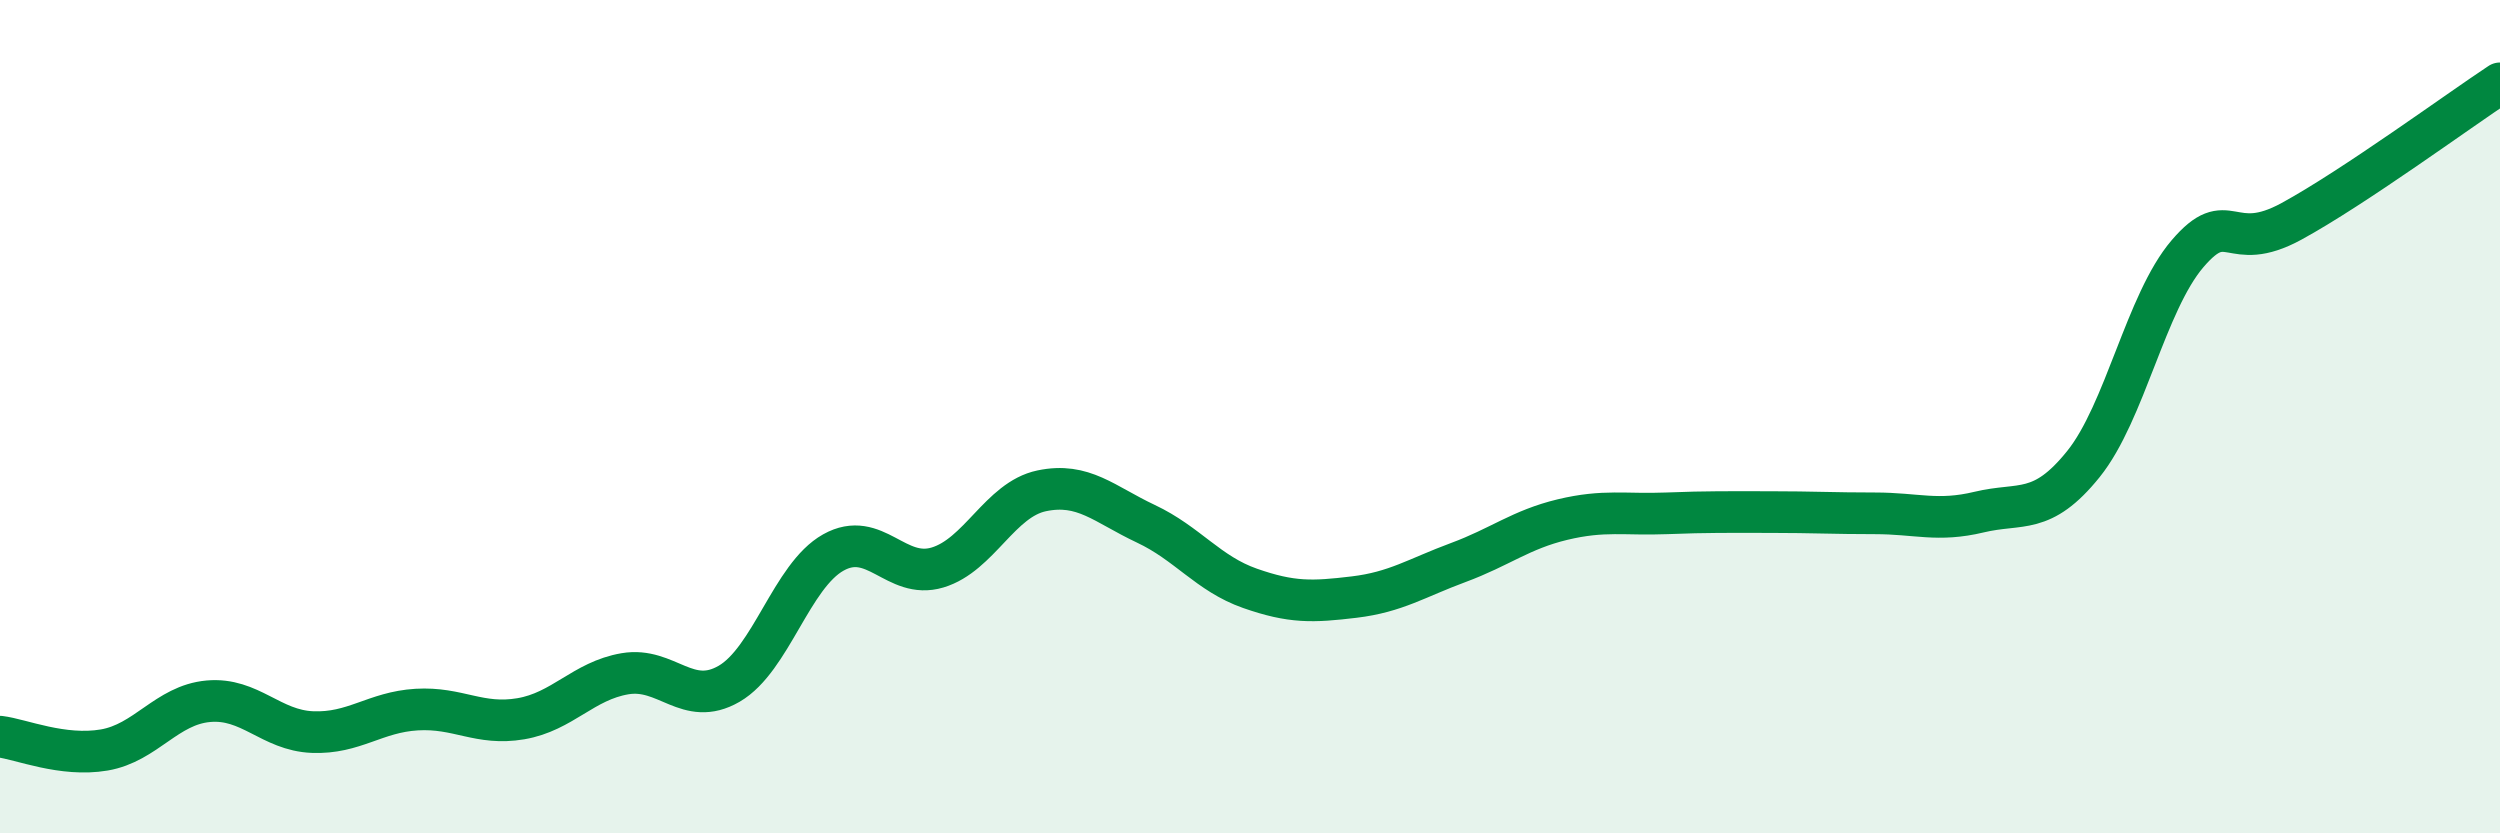
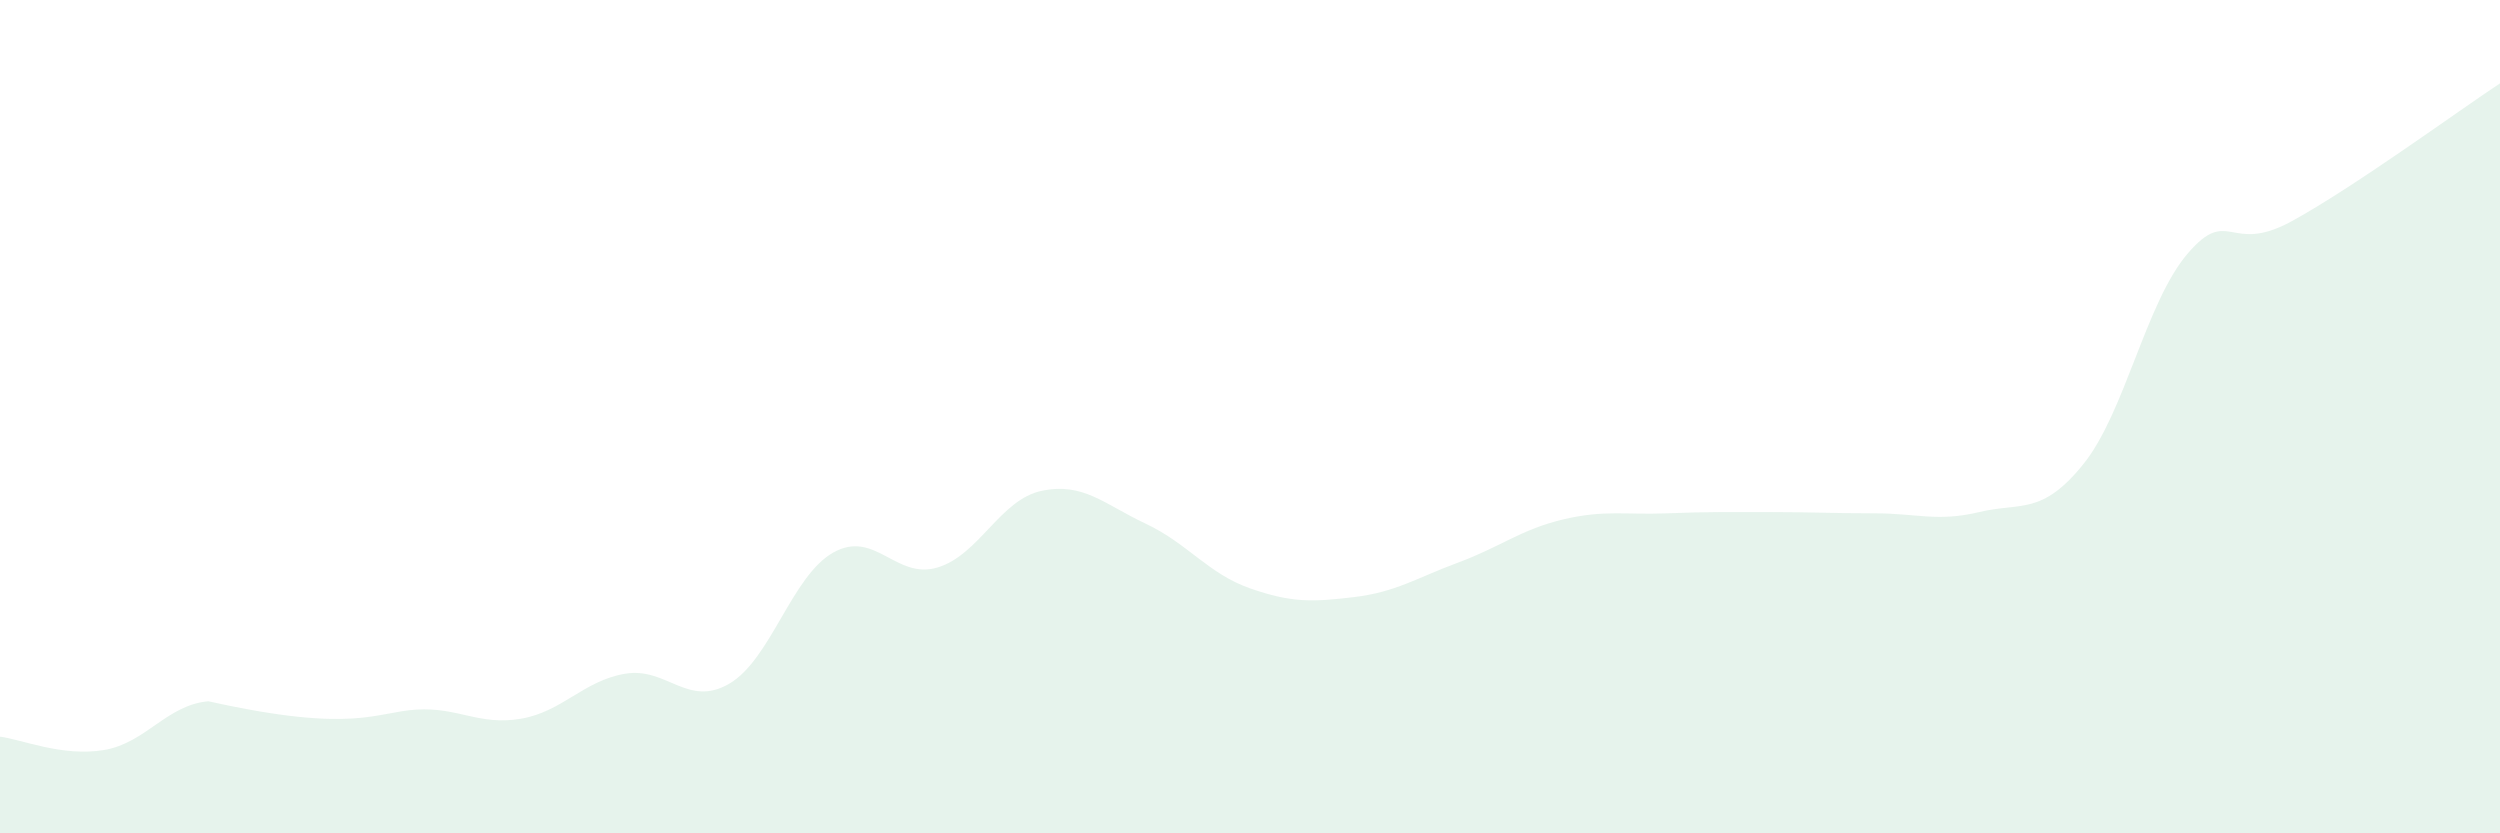
<svg xmlns="http://www.w3.org/2000/svg" width="60" height="20" viewBox="0 0 60 20">
-   <path d="M 0,17.68 C 0.5,17.74 1.5,18.17 2.5,18 C 3.5,17.83 4,16.92 5,16.83 C 6,16.74 6.5,17.53 7.5,17.57 C 8.5,17.61 9,17.09 10,17.03 C 11,16.97 11.5,17.42 12.5,17.25 C 13.5,17.08 14,16.34 15,16.17 C 16,16 16.5,16.99 17.5,16.41 C 18.5,15.83 19,13.82 20,13.26 C 21,12.7 21.5,13.92 22.5,13.62 C 23.5,13.32 24,11.99 25,11.78 C 26,11.57 26.5,12.1 27.5,12.57 C 28.5,13.04 29,13.77 30,14.12 C 31,14.47 31.5,14.45 32.5,14.33 C 33.5,14.21 34,13.87 35,13.5 C 36,13.13 36.5,12.71 37.5,12.47 C 38.5,12.23 39,12.36 40,12.32 C 41,12.28 41.5,12.29 42.5,12.29 C 43.5,12.29 44,12.32 45,12.32 C 46,12.32 46.5,12.53 47.5,12.29 C 48.5,12.05 49,12.38 50,11.14 C 51,9.9 51.5,7.26 52.5,6.09 C 53.5,4.92 53.5,6.13 55,5.31 C 56.5,4.49 59,2.66 60,2L60 20L0 20Z" fill="#008740" opacity="0.1" stroke-linecap="round" stroke-linejoin="round" />
-   <path d="M 0,17.68 C 0.5,17.74 1.5,18.17 2.5,18 C 3.5,17.83 4,16.92 5,16.83 C 6,16.74 6.5,17.53 7.5,17.57 C 8.5,17.61 9,17.09 10,17.03 C 11,16.97 11.5,17.42 12.5,17.25 C 13.5,17.08 14,16.34 15,16.17 C 16,16 16.5,16.99 17.5,16.41 C 18.5,15.83 19,13.82 20,13.26 C 21,12.7 21.5,13.92 22.5,13.62 C 23.5,13.32 24,11.99 25,11.78 C 26,11.57 26.5,12.1 27.5,12.57 C 28.5,13.04 29,13.77 30,14.12 C 31,14.47 31.5,14.45 32.5,14.33 C 33.5,14.21 34,13.87 35,13.5 C 36,13.13 36.5,12.71 37.5,12.47 C 38.5,12.23 39,12.36 40,12.32 C 41,12.28 41.5,12.29 42.5,12.29 C 43.5,12.29 44,12.32 45,12.32 C 46,12.32 46.5,12.53 47.5,12.29 C 48.5,12.05 49,12.38 50,11.14 C 51,9.9 51.5,7.26 52.5,6.09 C 53.5,4.92 53.5,6.13 55,5.31 C 56.5,4.49 59,2.66 60,2" stroke="#008740" stroke-width="1" fill="none" stroke-linecap="round" stroke-linejoin="round" />
+   <path d="M 0,17.68 C 0.5,17.74 1.5,18.17 2.5,18 C 3.5,17.83 4,16.92 5,16.83 C 8.5,17.61 9,17.09 10,17.03 C 11,16.97 11.5,17.42 12.5,17.25 C 13.5,17.08 14,16.34 15,16.17 C 16,16 16.5,16.99 17.5,16.41 C 18.5,15.83 19,13.82 20,13.26 C 21,12.7 21.5,13.92 22.5,13.62 C 23.5,13.32 24,11.99 25,11.78 C 26,11.57 26.5,12.1 27.5,12.57 C 28.5,13.04 29,13.77 30,14.12 C 31,14.47 31.5,14.45 32.5,14.33 C 33.5,14.21 34,13.87 35,13.5 C 36,13.13 36.5,12.71 37.5,12.47 C 38.5,12.23 39,12.36 40,12.32 C 41,12.28 41.5,12.29 42.5,12.29 C 43.5,12.29 44,12.32 45,12.32 C 46,12.32 46.5,12.53 47.5,12.29 C 48.5,12.05 49,12.38 50,11.14 C 51,9.9 51.5,7.26 52.5,6.09 C 53.5,4.92 53.5,6.13 55,5.31 C 56.5,4.49 59,2.66 60,2L60 20L0 20Z" fill="#008740" opacity="0.1" stroke-linecap="round" stroke-linejoin="round" />
</svg>